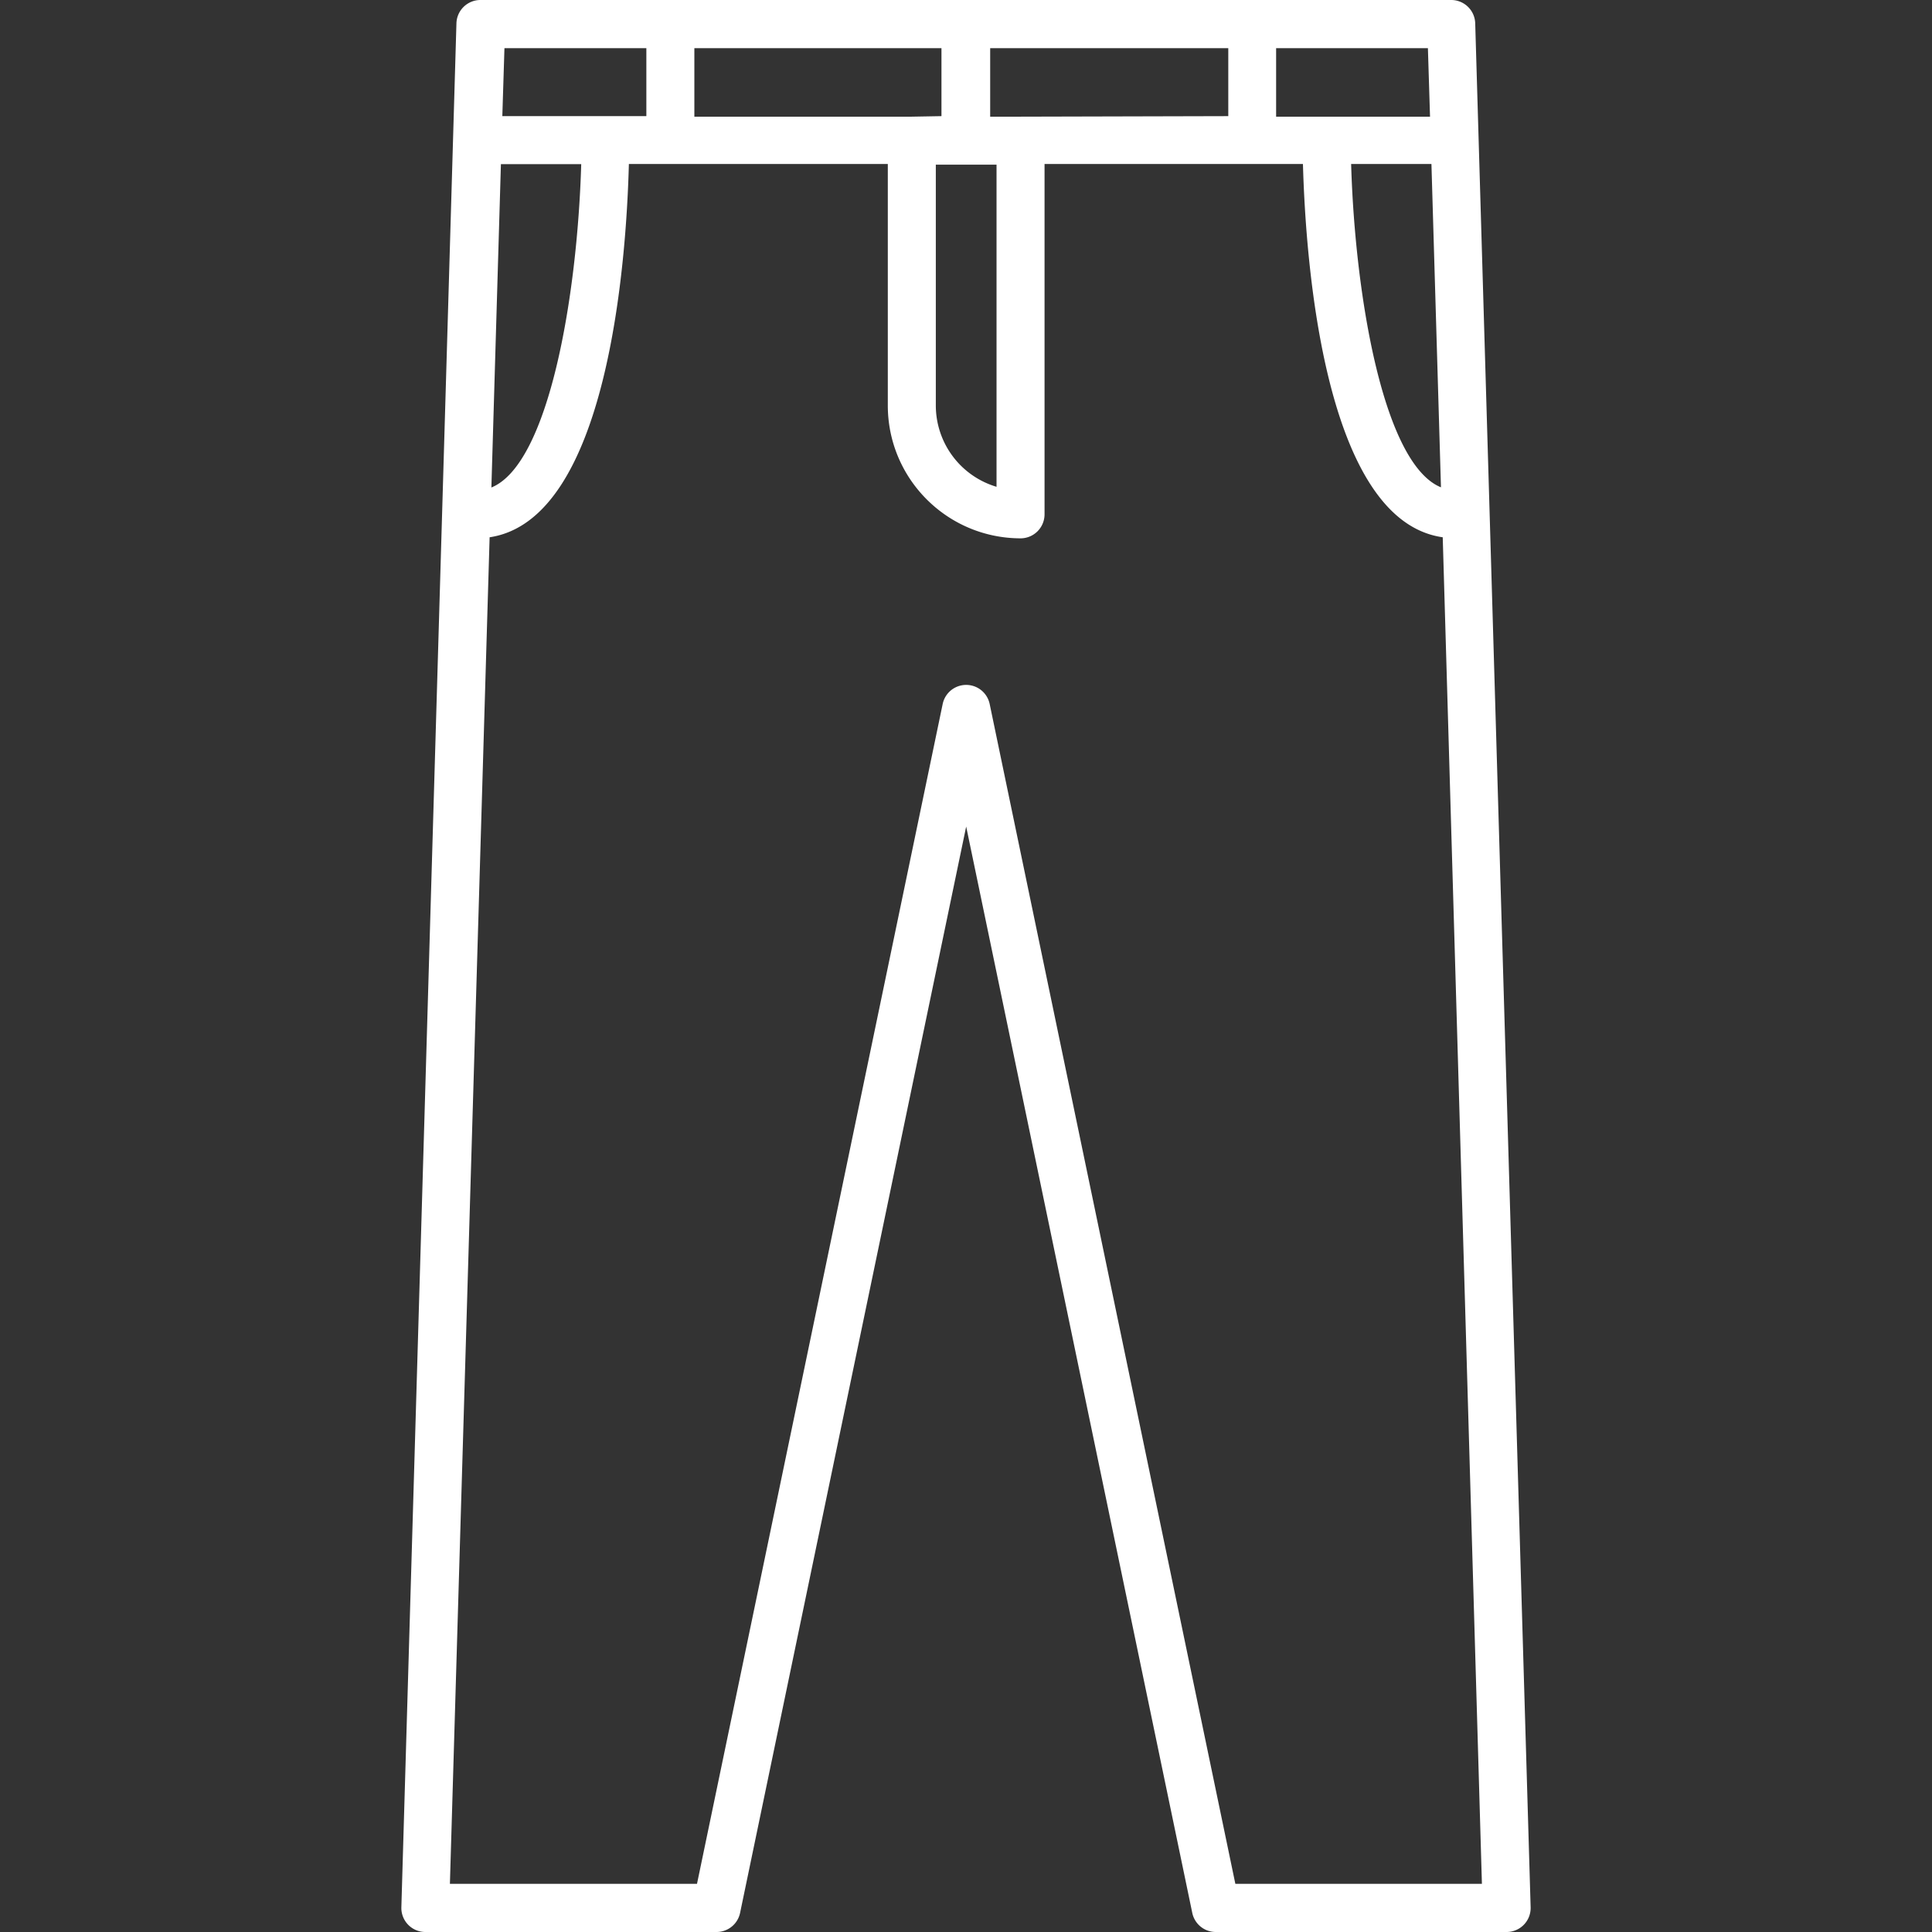
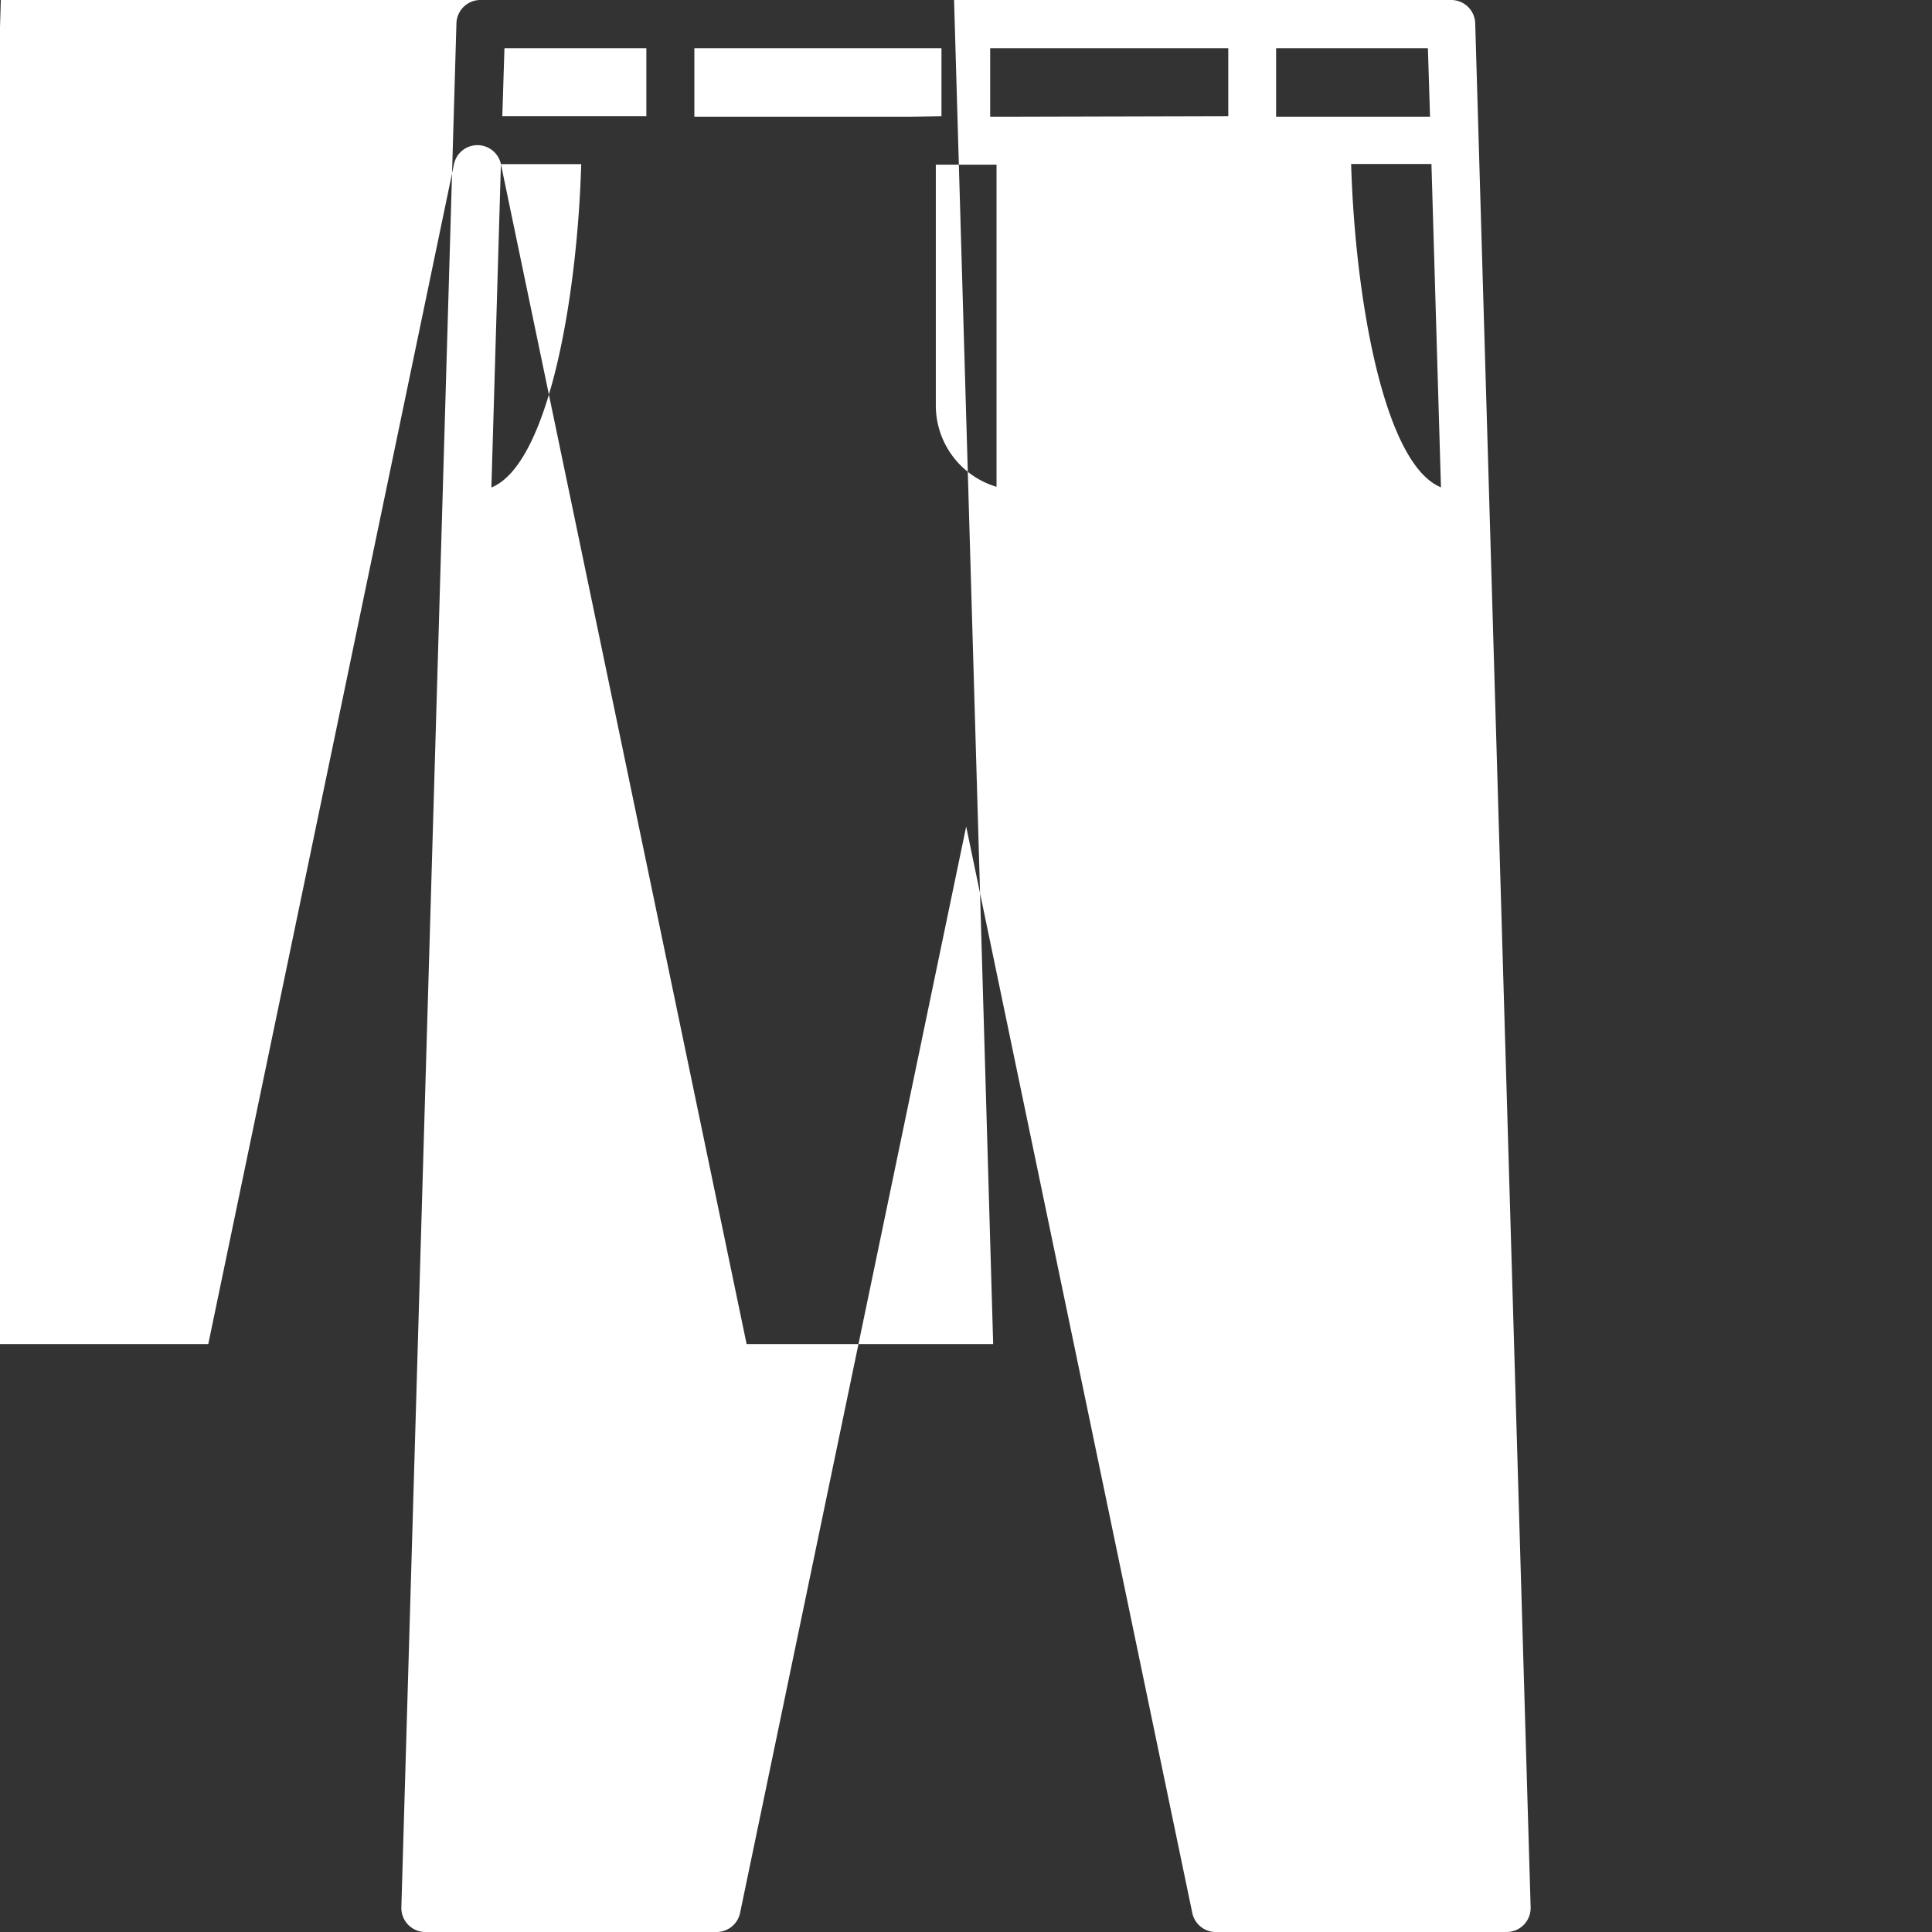
<svg xmlns="http://www.w3.org/2000/svg" version="1.1" width="512" height="512" x="0" y="0" viewBox="0 0 437.84 437.84" style="enable-background:new 0 0 512 512" xml:space="preserve" class="">
  <rect x="0" y="0" width="437.84" height="437.84" fill="#333333" stroke="none" />
  <g>
-     <path d="M346.88 432.24 334.32 5.28A5.44 5.44 0 0 0 328.88 0h-220a5.44 5.44 0 0 0-5.44 5.28L90.96 432.24a5.44 5.44 0 0 0 5.44 5.6h66a5.44 5.44 0 0 0 5.32-4.32l51.24-246.2 51.24 246.2a5.44 5.44 0 0 0 5.32 4.32h65.92a5.44 5.44 0 0 0 5.442-5.438c0-.054 0-.108-.002-.162zm-20.32-321.8c-13-5.28-19.48-43.2-20.36-73.28h18.2l2.16 73.28zM289.2 10.92h34.4l.48 15.52H289.2V10.92zm-64.8 0h53.96v15.4l-47.08.12h-6.88V10.92zm1.44 26.4v73a19.24 19.24 0 0 1-13.76-18.4v-54.6h13.76zm-68.48-26.4h56v15.4l-6.72.12h-49.28V10.92zm-43.04 0h32.16v15.4h-32.64l.48-15.4zm-.8 26.28h18.2c-.88 30.08-7.36 68-20.36 73.28l2.16-73.28zm166.44 389.72-55.68-267.4a5.44 5.44 0 0 0-10.64 0l-55.68 267.4h-56l9-305.16c26.88-4 31-62.84 31.56-84.6h58.68v54.76c.022 16.604 13.476 30.058 30.08 30.08a5.44 5.44 0 0 0 5.44-5.44v-79.4h58.56c.6 21.76 4.72 80.8 31.68 84.6l8.88 305.16h-55.88z" fill="#ffffff" opacity="1" data-original="#000000" class="" />
+     <path d="M346.88 432.24 334.32 5.28A5.44 5.44 0 0 0 328.88 0h-220a5.44 5.44 0 0 0-5.44 5.28L90.96 432.24a5.44 5.44 0 0 0 5.44 5.6h66a5.44 5.44 0 0 0 5.32-4.32l51.24-246.2 51.24 246.2a5.44 5.44 0 0 0 5.32 4.32h65.92a5.44 5.44 0 0 0 5.442-5.438c0-.054 0-.108-.002-.162zm-20.32-321.8c-13-5.28-19.48-43.2-20.36-73.28h18.2l2.16 73.28zM289.2 10.92h34.4l.48 15.52H289.2V10.92zm-64.8 0h53.96v15.4l-47.08.12h-6.88V10.92zm1.44 26.4v73a19.24 19.24 0 0 1-13.76-18.4v-54.6h13.76zm-68.48-26.4h56v15.4l-6.72.12h-49.28V10.92zm-43.04 0h32.16v15.4h-32.64l.48-15.4zm-.8 26.28h18.2c-.88 30.08-7.36 68-20.36 73.28l2.16-73.28za5.44 5.44 0 0 0-10.64 0l-55.68 267.4h-56l9-305.16c26.88-4 31-62.84 31.56-84.6h58.68v54.76c.022 16.604 13.476 30.058 30.08 30.08a5.44 5.44 0 0 0 5.44-5.44v-79.4h58.56c.6 21.76 4.72 80.8 31.68 84.6l8.88 305.16h-55.88z" fill="#ffffff" opacity="1" data-original="#000000" class="" />
  </g>
</svg>